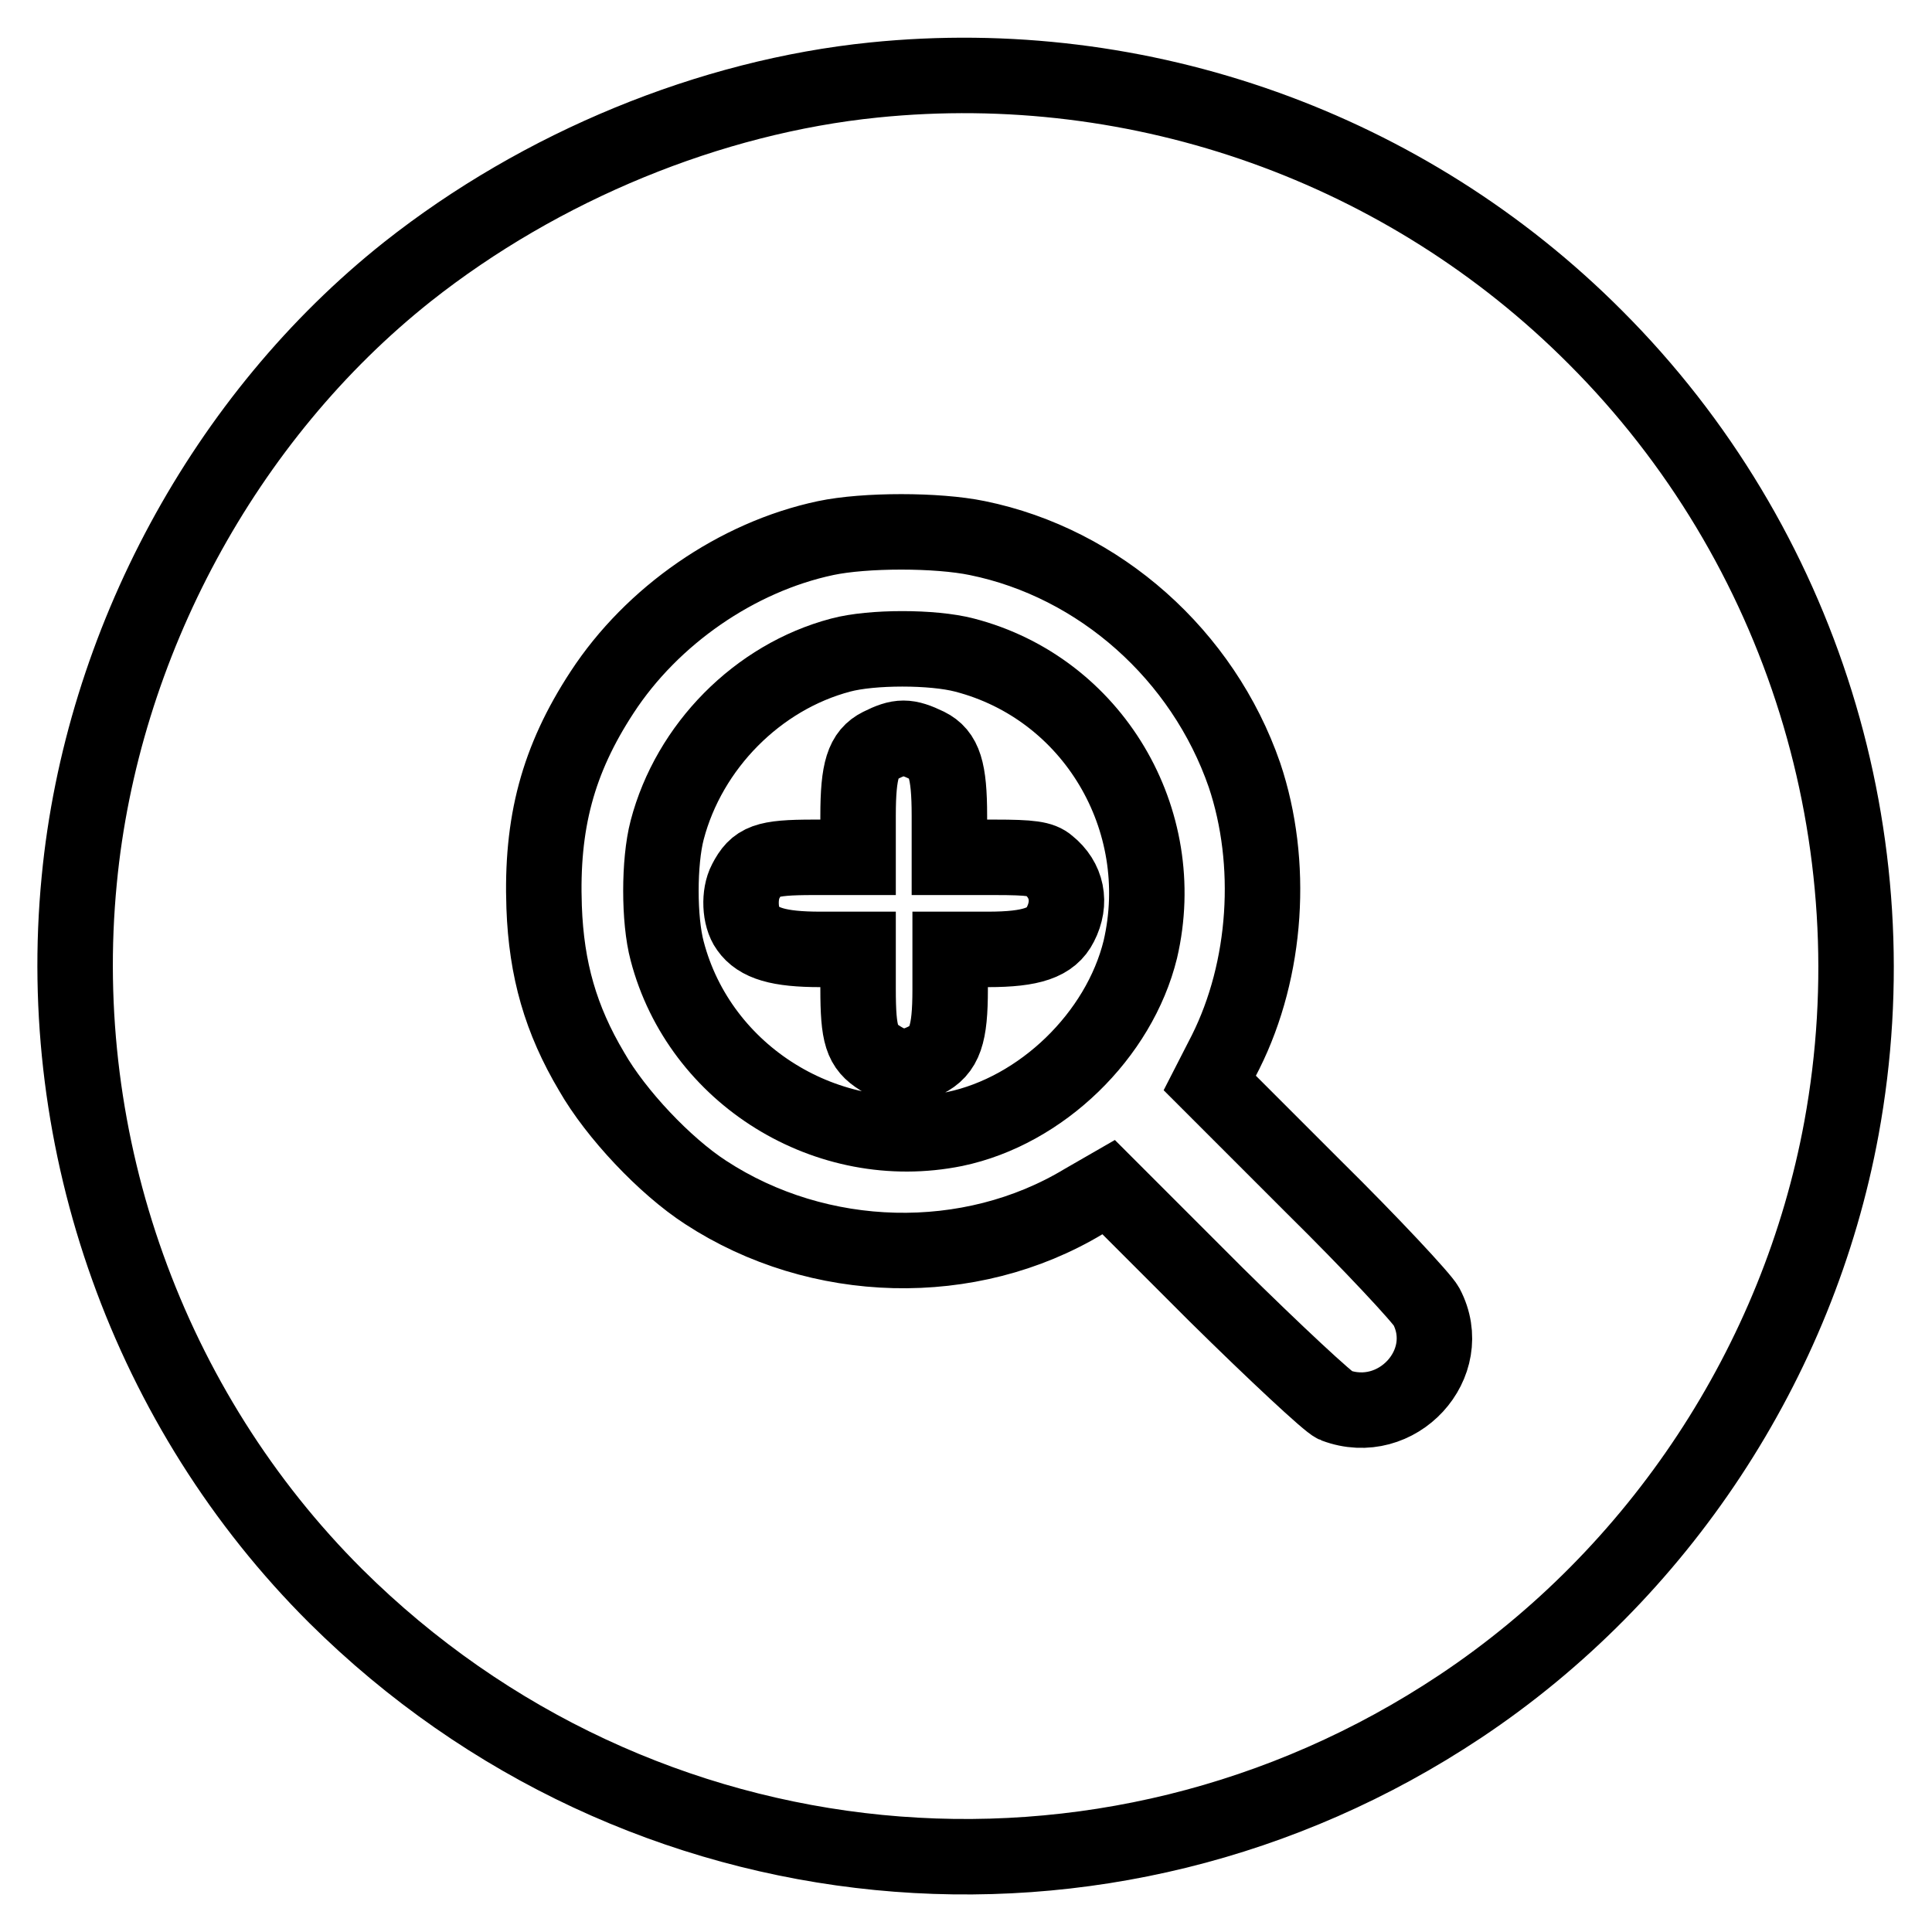
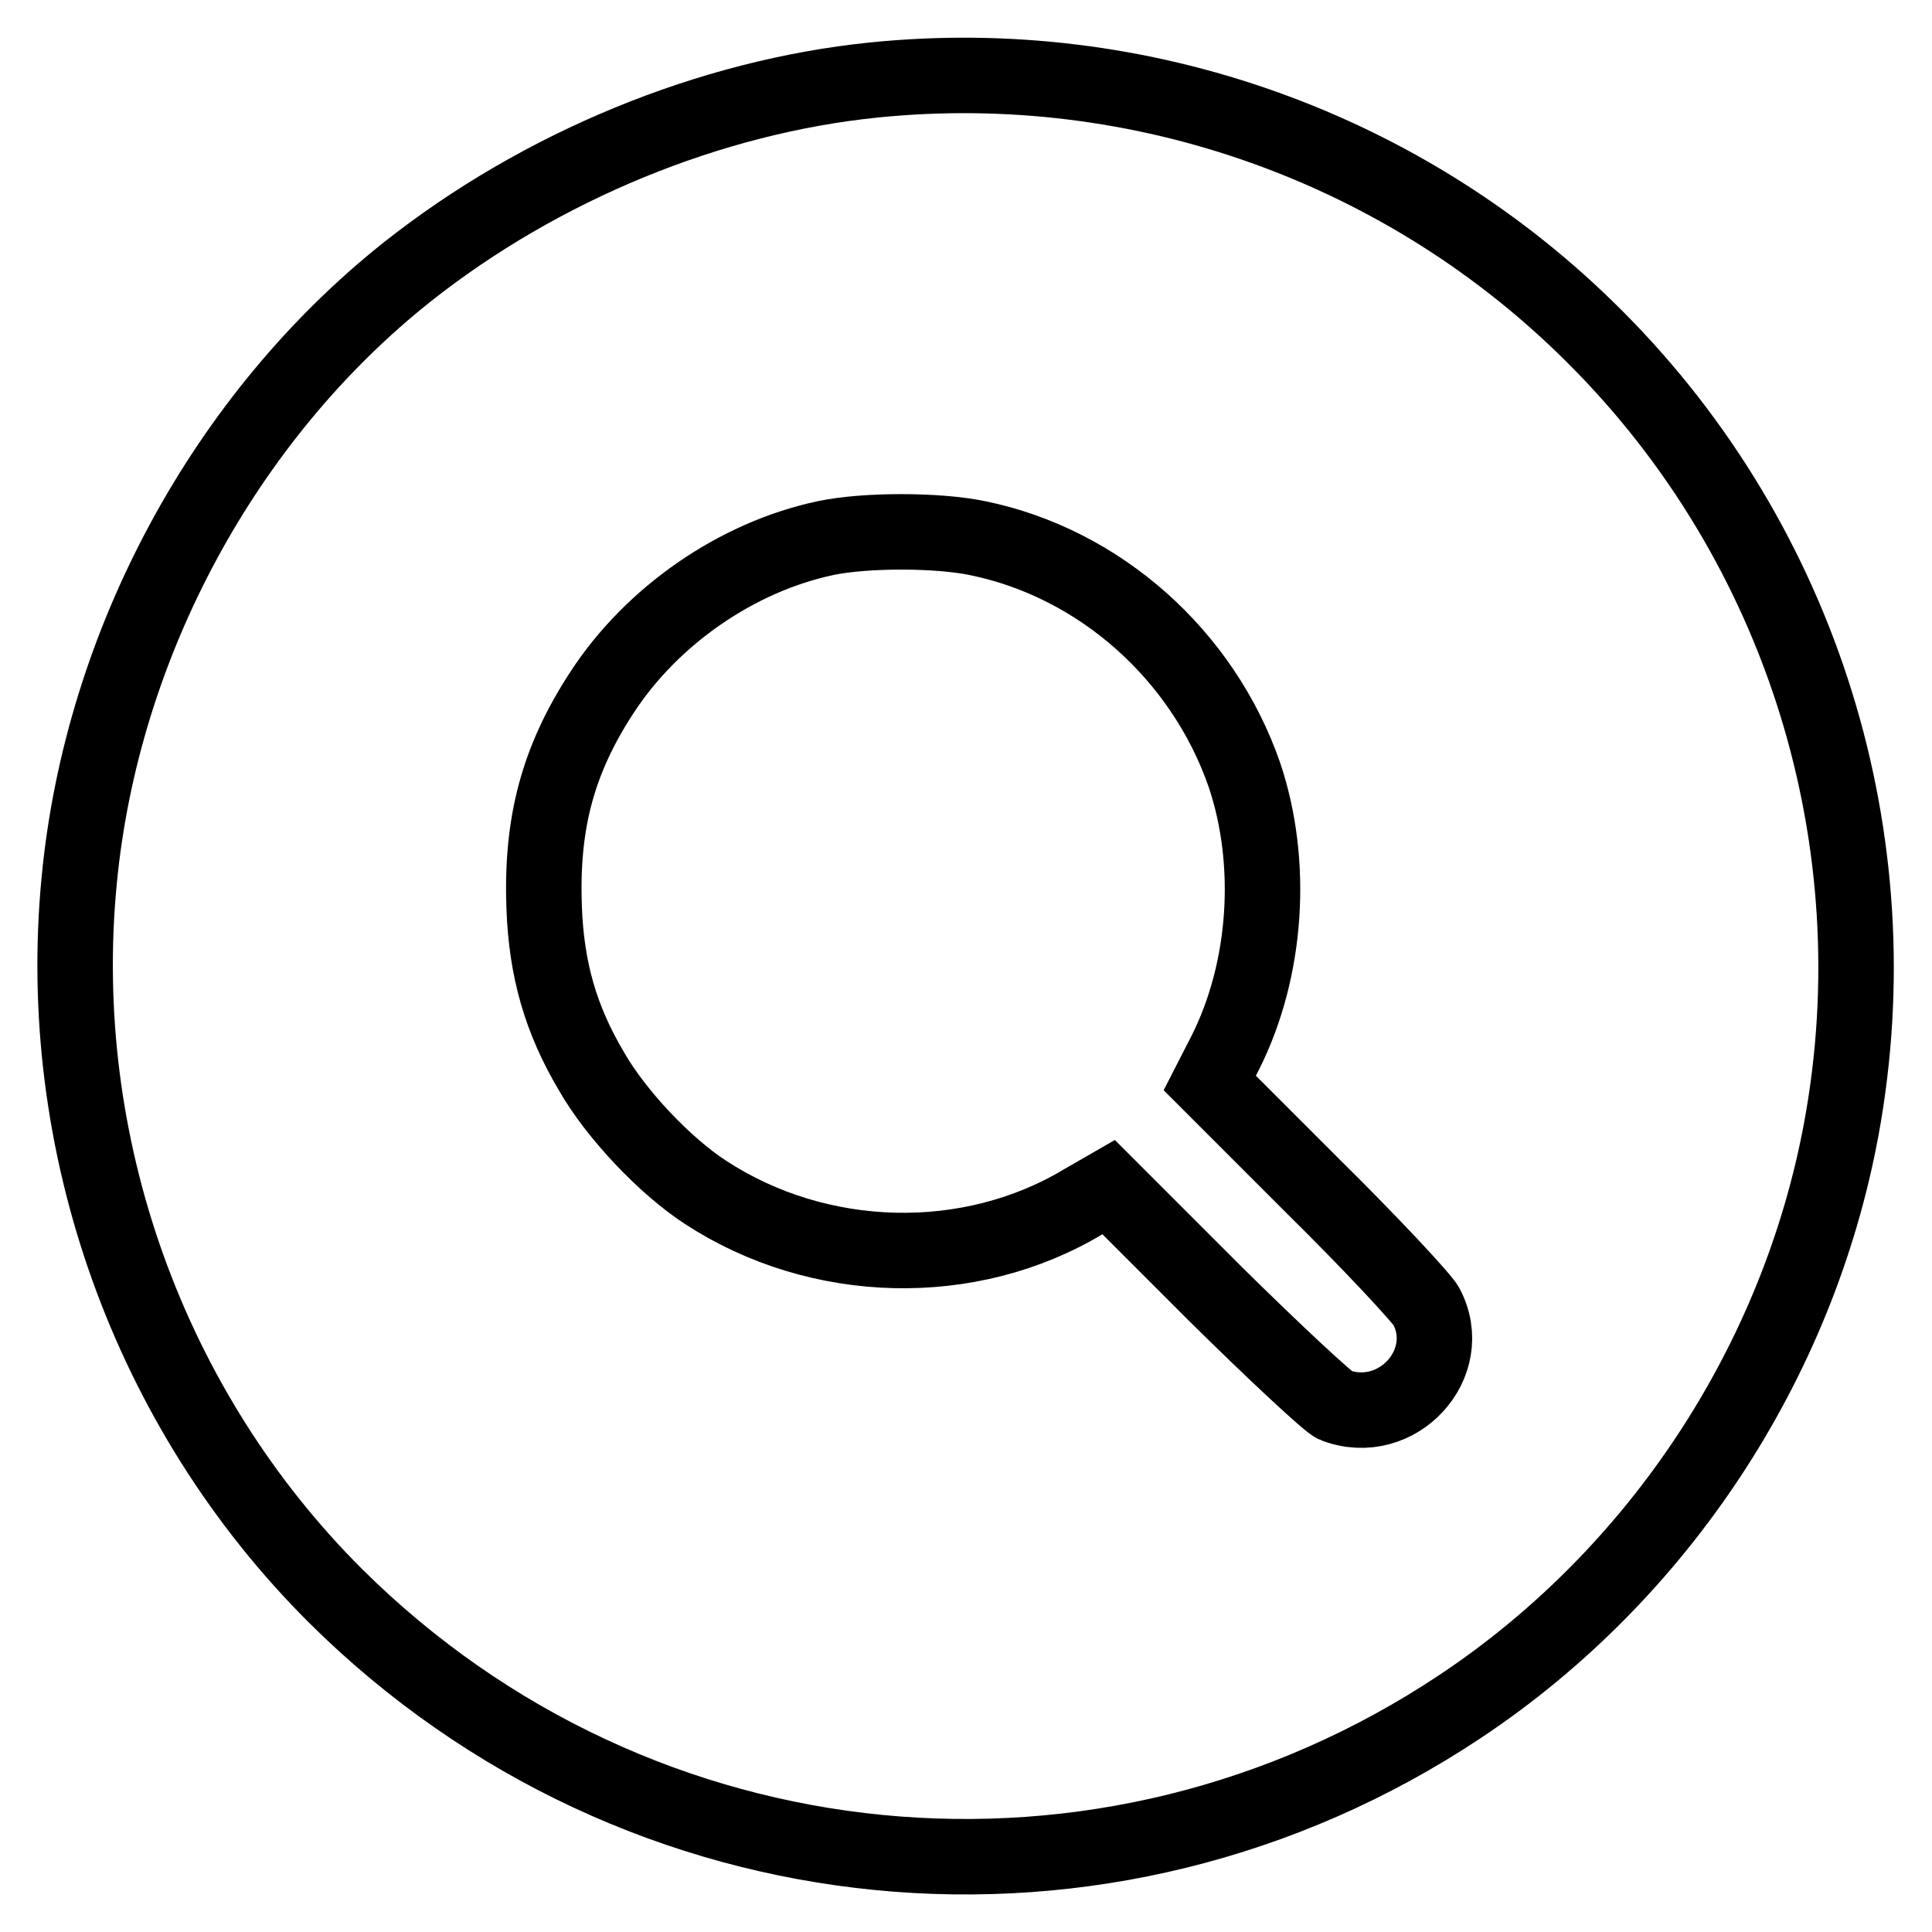
<svg xmlns="http://www.w3.org/2000/svg" version="1.1" x="0px" y="0px" viewBox="0 0 256 256" enable-background="new 0 0 256 256" xml:space="preserve">
  <g>
    <g>
      <g>
        <path stroke-width="10" fill-opacity="0" stroke="#000000" d="M115.8,10.6C94.1,12.8,71.7,22,54,36c-24.2,19.2-40.5,49.3-43.5,80.6c-3.4,35,9.2,70.2,34,94.9c40.1,39.8,102,45.9,149,14.6c26.3-17.5,44.8-45.6,50.5-76.6c7-38.1-5.2-77.4-32.6-104.8C186.4,19.6,151.2,7,115.8,10.6z M129.5,71.3c16.2,3.3,29.9,15.5,35.4,31.4c3.9,11.6,3,25.7-2.5,36.7l-2.1,4.1l13.8,13.8c7.6,7.5,14.3,14.7,14.9,15.8c4,7.6-3.9,16.2-12.1,13.1c-0.8-0.3-7.9-6.9-15.8-14.7l-14.2-14.2l-3.3,1.9c-15.1,9.1-35.1,8.6-50.1-1.2c-5.4-3.5-11.9-10.4-15.1-16c-4.1-6.9-6-13.5-6.3-21.8c-0.4-11.1,1.8-19.5,7.7-28.5c6.6-10.1,17.8-17.9,29.6-20.4C114.6,70.2,124.2,70.2,129.5,71.3z" />
-         <path stroke-width="10" fill-opacity="0" stroke="#000000" d="M111.4,86.8c-11,2.9-20.1,12.1-23,23.2c-1.1,4.2-1.1,11.9,0,16c4.3,16.5,21.3,27,38.1,23.6c11.5-2.4,21.8-12.4,24.6-23.8c4-17.2-6.3-34.6-23.3-39C123.6,85.7,115.5,85.7,111.4,86.8z M122.9,98.8c2.2,1.1,2.9,3.2,2.9,9.3v5.5h6c4.8,0,6.2,0.2,7.1,1c2.5,2,3.1,5,1.6,7.9c-1.2,2.4-3.8,3.3-9.6,3.3h-5v5.3c0,6-0.7,8.1-3.3,9.4c-2.2,1.1-3.8,1.1-6-0.3c-2.4-1.5-2.9-3-2.9-9.2v-5.2h-5c-5.5,0-8.2-0.8-9.6-2.8c-1.1-1.5-1.2-4.5-0.3-6.2c1.4-2.7,2.6-3.2,9-3.2h5.9v-5.5c0-6.1,0.7-8.2,2.9-9.3C119.2,97.5,120.2,97.5,122.9,98.8z" />
      </g>
    </g>
  </g>
</svg>